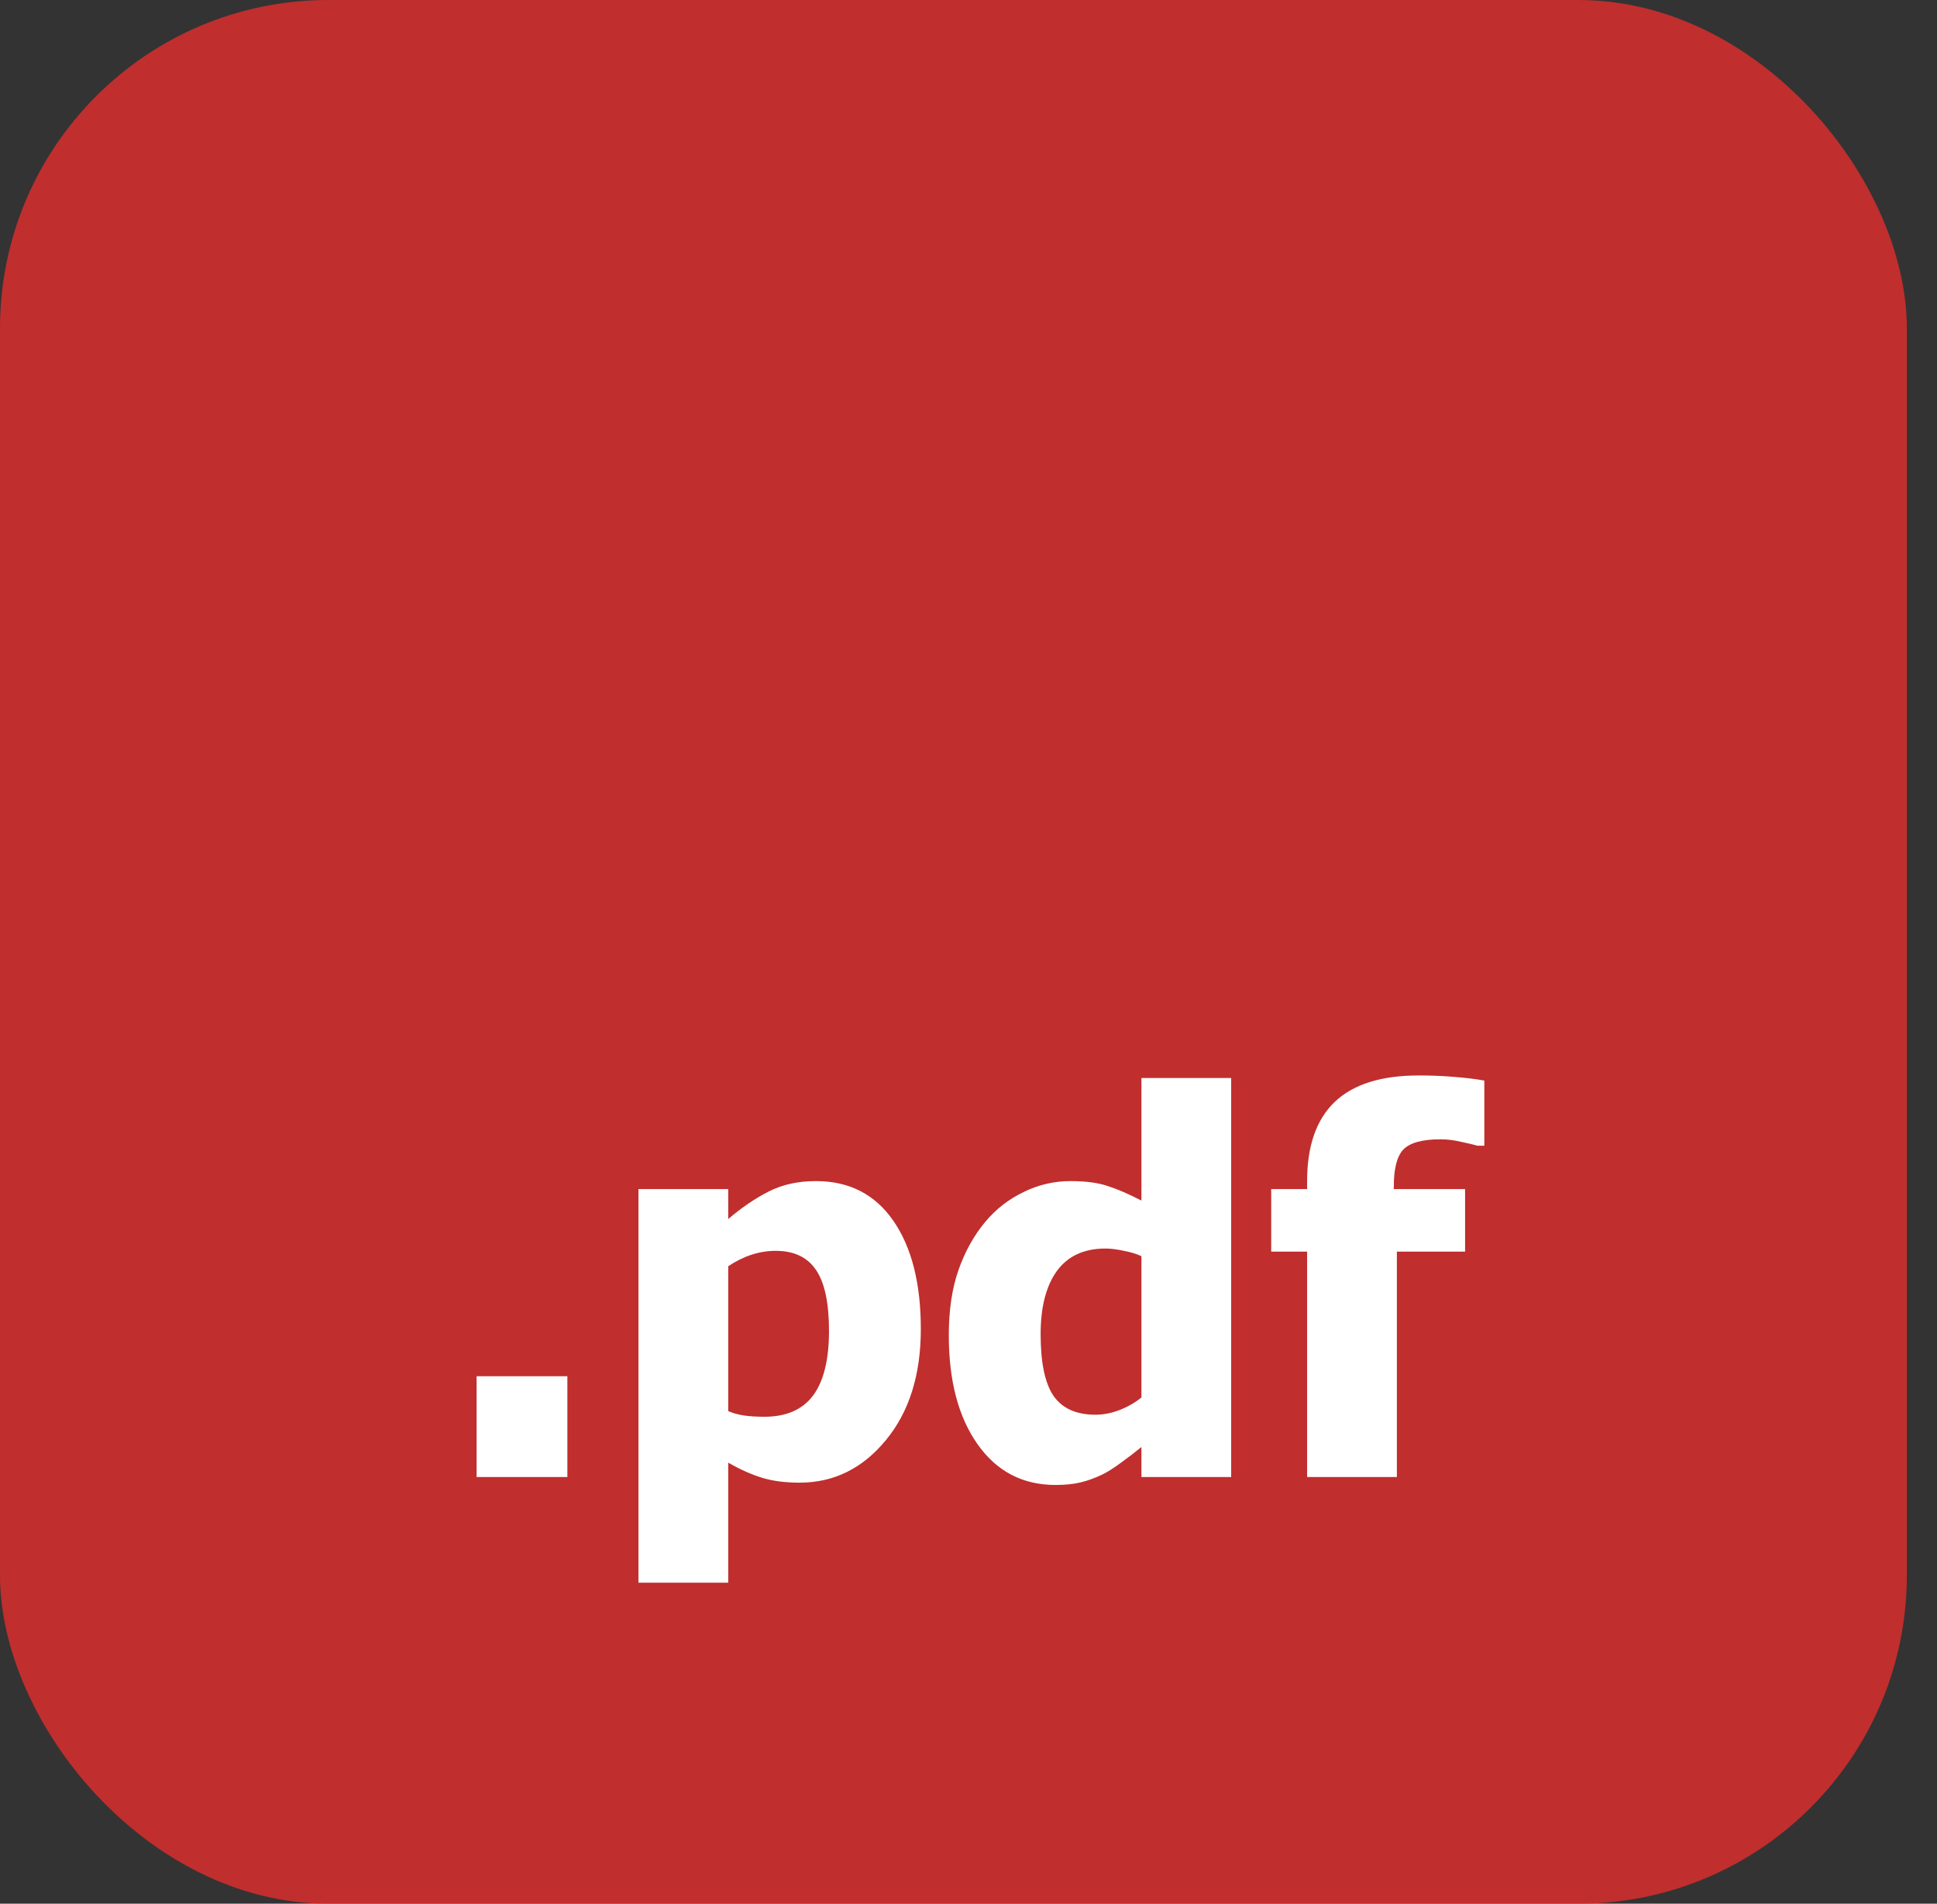
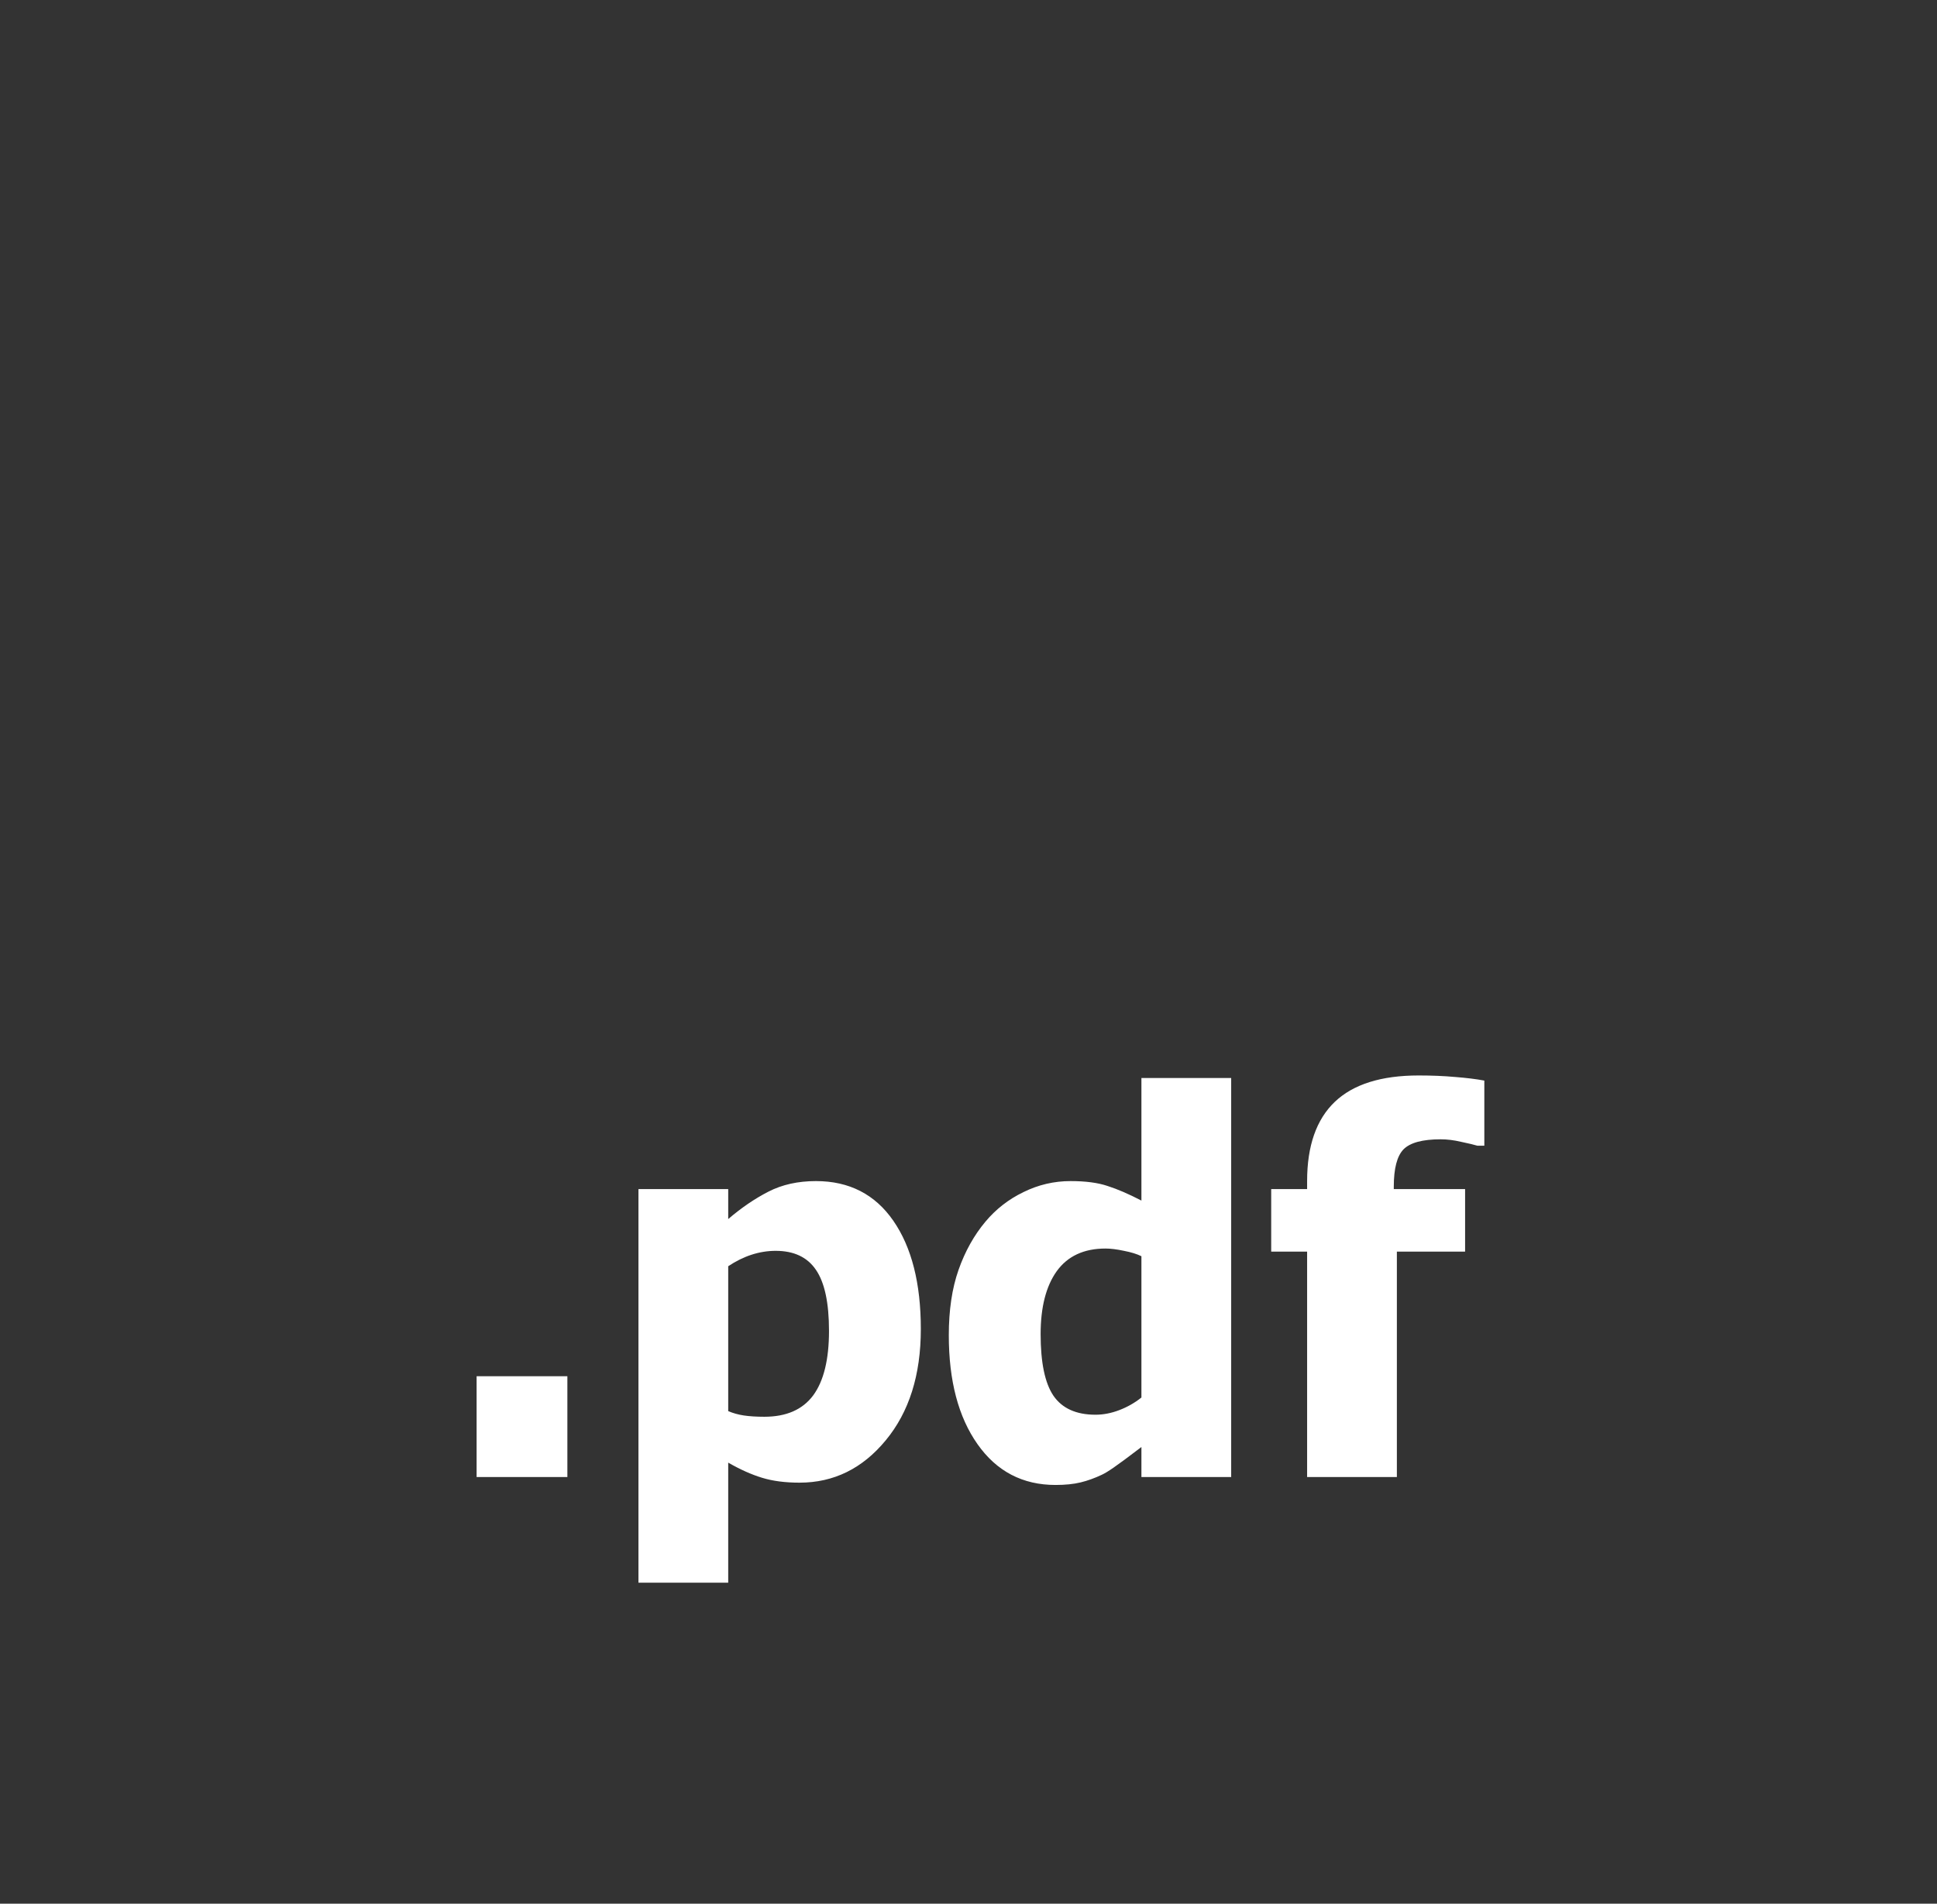
<svg xmlns="http://www.w3.org/2000/svg" width="59" height="58" viewBox="0 0 59 58" fill="none">
  <rect x="0" y="0" width="59" height="58" fill="#333333" stroke="none" />
-   <rect width="58.081" height="58" rx="10" fill="#EE2D2D" fill-opacity="0.75" />
-   <path d="M17.282 45H14.517V41.93H17.282V45ZM28.048 40.492C28.048 41.893 27.691 43.023 26.978 43.883C26.27 44.742 25.395 45.172 24.353 45.172C23.915 45.172 23.535 45.122 23.212 45.023C22.889 44.925 22.546 44.771 22.181 44.562V48.219H19.447V36.227H22.181V37.141C22.582 36.797 22.991 36.518 23.407 36.305C23.824 36.091 24.306 35.984 24.853 35.984C25.868 35.984 26.655 36.388 27.212 37.195C27.77 38.003 28.048 39.102 28.048 40.492ZM25.251 40.547C25.251 39.693 25.118 39.073 24.853 38.688C24.592 38.302 24.183 38.109 23.626 38.109C23.381 38.109 23.137 38.148 22.892 38.227C22.652 38.305 22.415 38.422 22.181 38.578V42.992C22.327 43.055 22.486 43.099 22.657 43.125C22.835 43.151 23.043 43.164 23.282 43.164C23.949 43.164 24.444 42.948 24.767 42.516C25.09 42.078 25.251 41.422 25.251 40.547ZM37.501 45H34.767V44.086C34.59 44.232 34.387 44.388 34.157 44.555C33.934 44.721 33.736 44.846 33.564 44.93C33.345 45.034 33.129 45.112 32.915 45.164C32.702 45.216 32.447 45.242 32.15 45.242C31.15 45.242 30.358 44.828 29.775 44C29.191 43.172 28.9 42.065 28.9 40.68C28.9 39.914 28.999 39.25 29.197 38.688C29.395 38.125 29.668 37.635 30.017 37.219C30.335 36.839 30.72 36.539 31.173 36.32C31.626 36.096 32.105 35.984 32.611 35.984C33.069 35.984 33.444 36.034 33.736 36.133C34.032 36.227 34.376 36.375 34.767 36.578V32.844H37.501V45ZM34.767 42.578V38.273C34.632 38.206 34.454 38.151 34.236 38.109C34.017 38.062 33.829 38.039 33.673 38.039C33.017 38.039 32.522 38.268 32.189 38.727C31.861 39.185 31.697 39.825 31.697 40.648C31.697 41.513 31.827 42.138 32.087 42.523C32.353 42.909 32.78 43.102 33.368 43.102C33.608 43.102 33.85 43.055 34.095 42.961C34.34 42.867 34.564 42.74 34.767 42.578ZM45.212 34.906H45.001C44.897 34.875 44.733 34.836 44.509 34.789C44.29 34.737 44.082 34.711 43.884 34.711C43.332 34.711 42.954 34.812 42.751 35.016C42.553 35.219 42.454 35.599 42.454 36.156V36.227H44.626V38.133H42.548V45H39.814V38.133H38.72V36.227H39.814V35.984C39.814 34.911 40.095 34.107 40.657 33.57C41.22 33.034 42.072 32.766 43.212 32.766C43.608 32.766 43.978 32.781 44.322 32.812C44.665 32.839 44.962 32.875 45.212 32.922V34.906Z" fill="white" />
+   <path d="M17.282 45H14.517V41.93H17.282V45ZM28.048 40.492C28.048 41.893 27.691 43.023 26.978 43.883C26.27 44.742 25.395 45.172 24.353 45.172C23.915 45.172 23.535 45.122 23.212 45.023C22.889 44.925 22.546 44.771 22.181 44.562V48.219H19.447V36.227H22.181V37.141C22.582 36.797 22.991 36.518 23.407 36.305C23.824 36.091 24.306 35.984 24.853 35.984C25.868 35.984 26.655 36.388 27.212 37.195C27.77 38.003 28.048 39.102 28.048 40.492ZM25.251 40.547C25.251 39.693 25.118 39.073 24.853 38.688C24.592 38.302 24.183 38.109 23.626 38.109C23.381 38.109 23.137 38.148 22.892 38.227C22.652 38.305 22.415 38.422 22.181 38.578V42.992C22.327 43.055 22.486 43.099 22.657 43.125C22.835 43.151 23.043 43.164 23.282 43.164C23.949 43.164 24.444 42.948 24.767 42.516C25.09 42.078 25.251 41.422 25.251 40.547ZM37.501 45H34.767V44.086C33.934 44.721 33.736 44.846 33.564 44.93C33.345 45.034 33.129 45.112 32.915 45.164C32.702 45.216 32.447 45.242 32.15 45.242C31.15 45.242 30.358 44.828 29.775 44C29.191 43.172 28.9 42.065 28.9 40.68C28.9 39.914 28.999 39.25 29.197 38.688C29.395 38.125 29.668 37.635 30.017 37.219C30.335 36.839 30.72 36.539 31.173 36.32C31.626 36.096 32.105 35.984 32.611 35.984C33.069 35.984 33.444 36.034 33.736 36.133C34.032 36.227 34.376 36.375 34.767 36.578V32.844H37.501V45ZM34.767 42.578V38.273C34.632 38.206 34.454 38.151 34.236 38.109C34.017 38.062 33.829 38.039 33.673 38.039C33.017 38.039 32.522 38.268 32.189 38.727C31.861 39.185 31.697 39.825 31.697 40.648C31.697 41.513 31.827 42.138 32.087 42.523C32.353 42.909 32.78 43.102 33.368 43.102C33.608 43.102 33.85 43.055 34.095 42.961C34.34 42.867 34.564 42.74 34.767 42.578ZM45.212 34.906H45.001C44.897 34.875 44.733 34.836 44.509 34.789C44.29 34.737 44.082 34.711 43.884 34.711C43.332 34.711 42.954 34.812 42.751 35.016C42.553 35.219 42.454 35.599 42.454 36.156V36.227H44.626V38.133H42.548V45H39.814V38.133H38.72V36.227H39.814V35.984C39.814 34.911 40.095 34.107 40.657 33.57C41.22 33.034 42.072 32.766 43.212 32.766C43.608 32.766 43.978 32.781 44.322 32.812C44.665 32.839 44.962 32.875 45.212 32.922V34.906Z" fill="white" />
</svg>